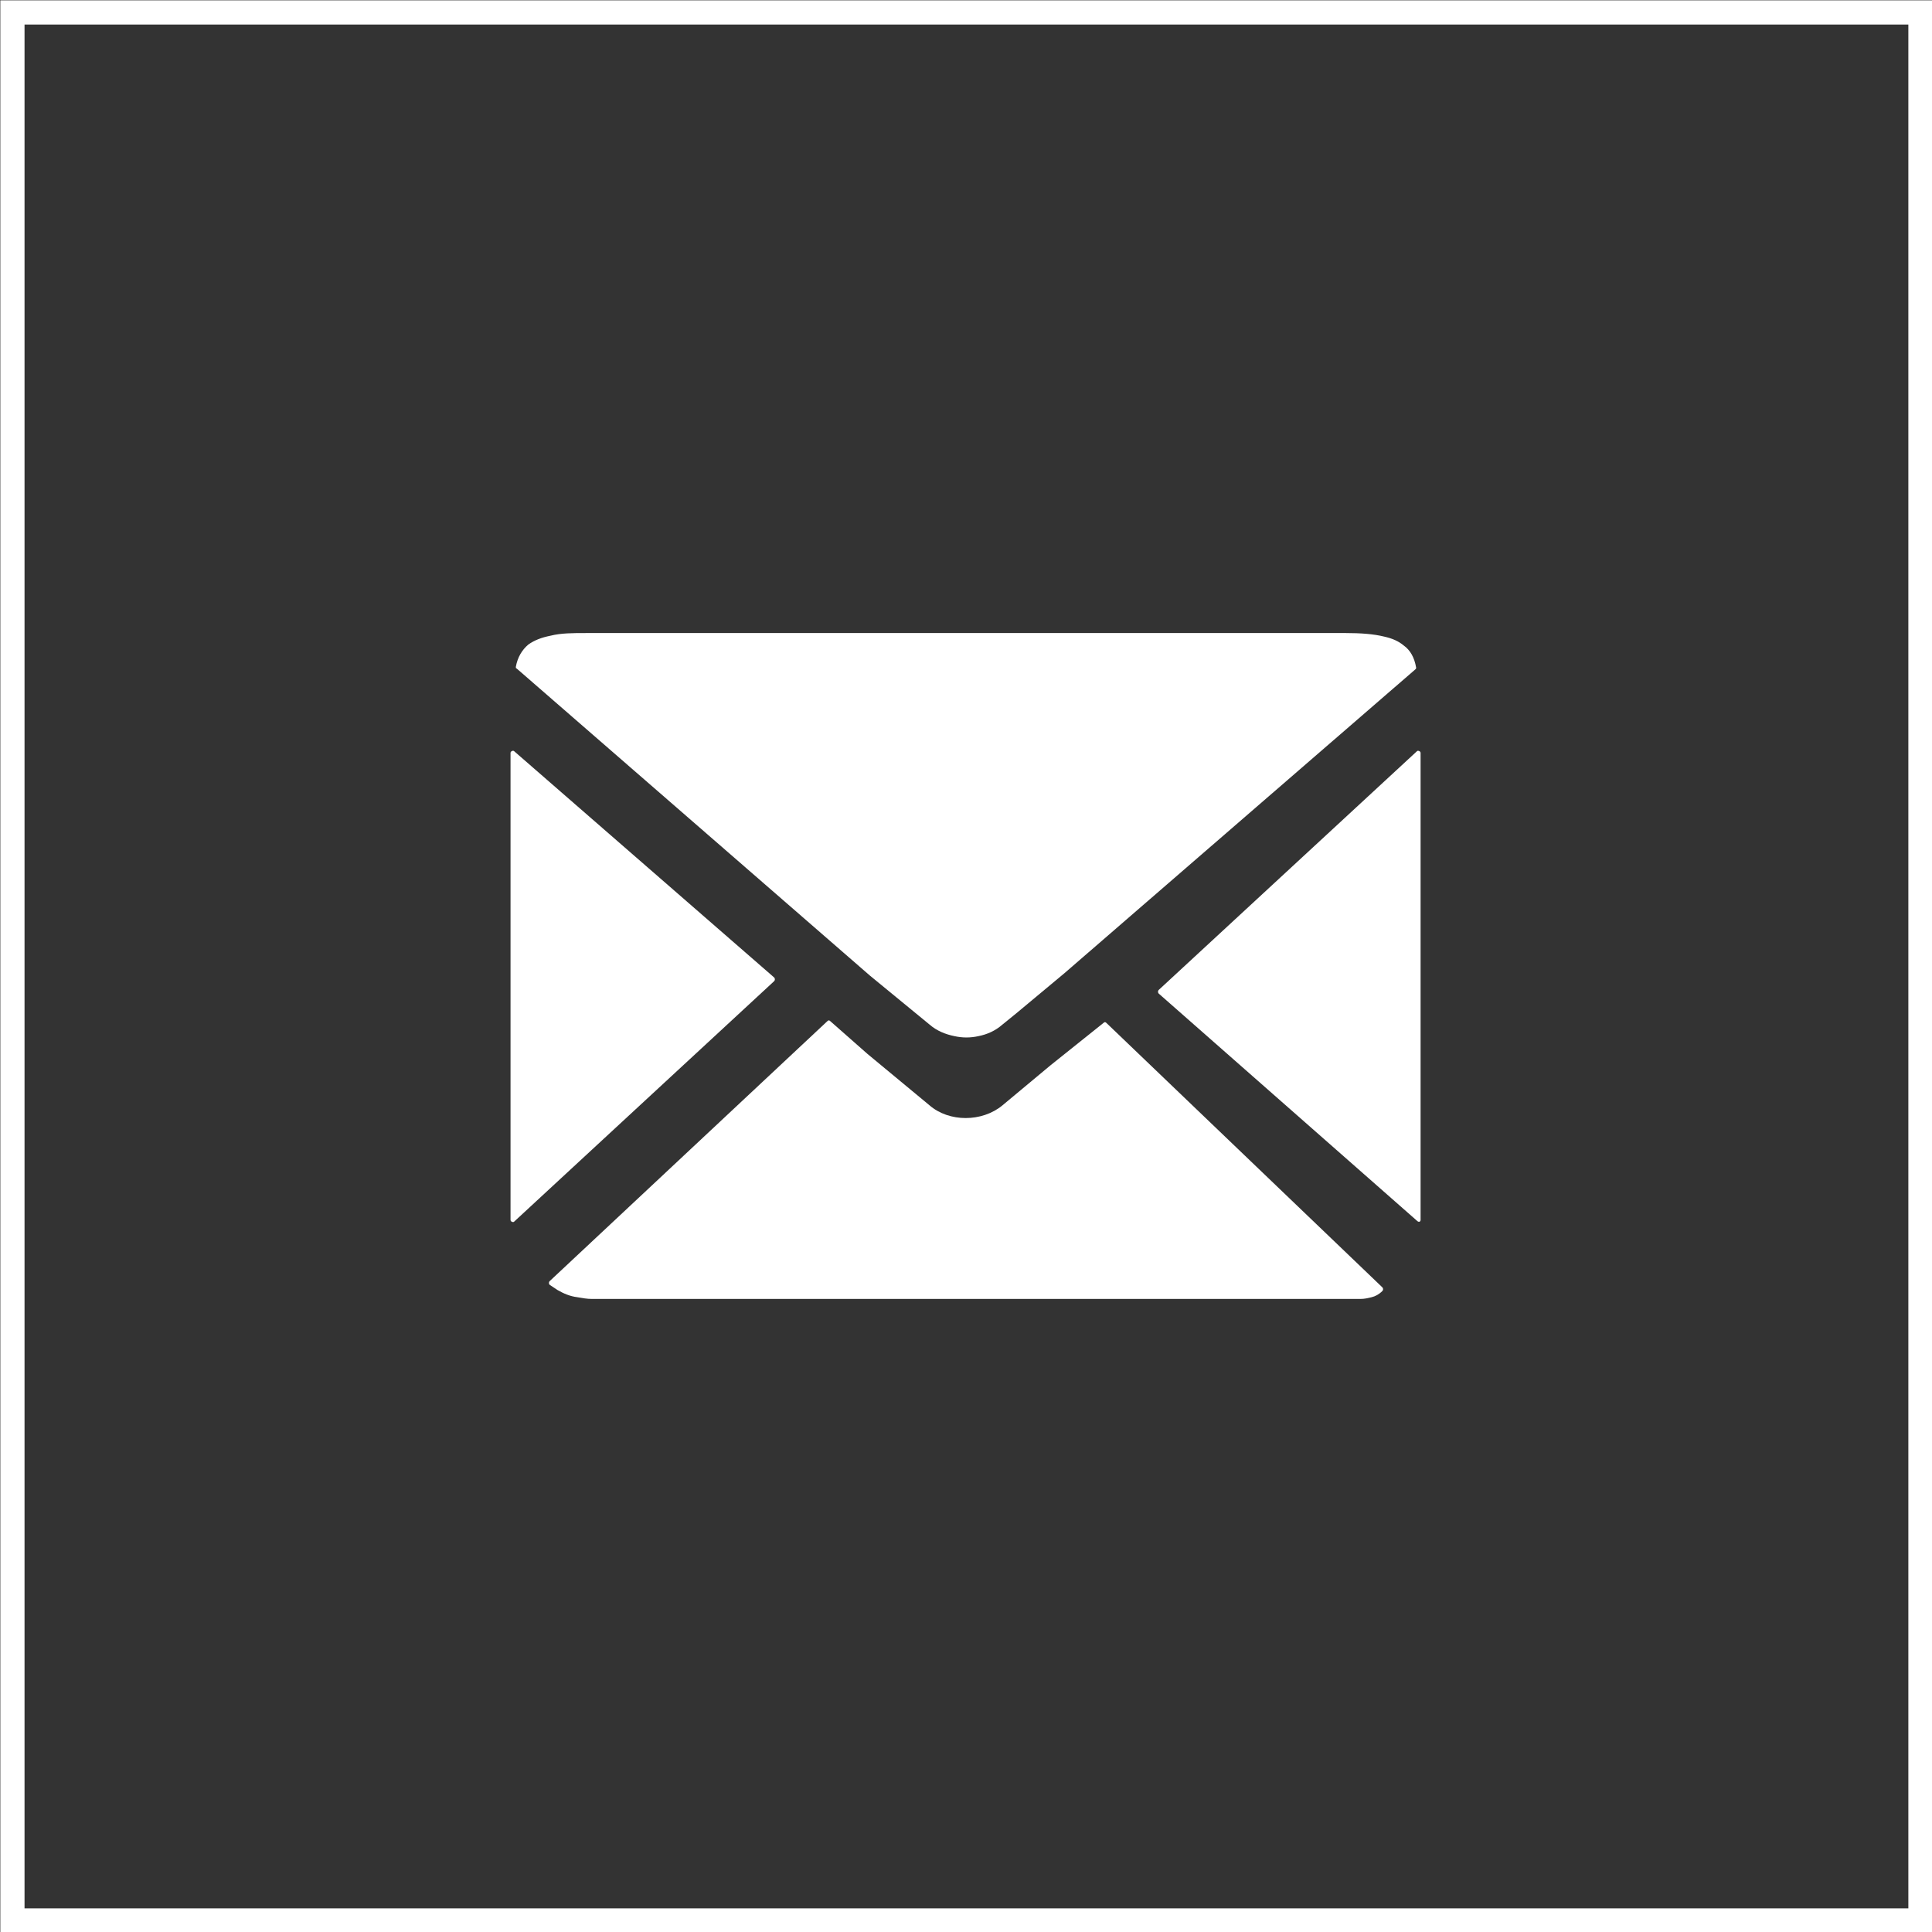
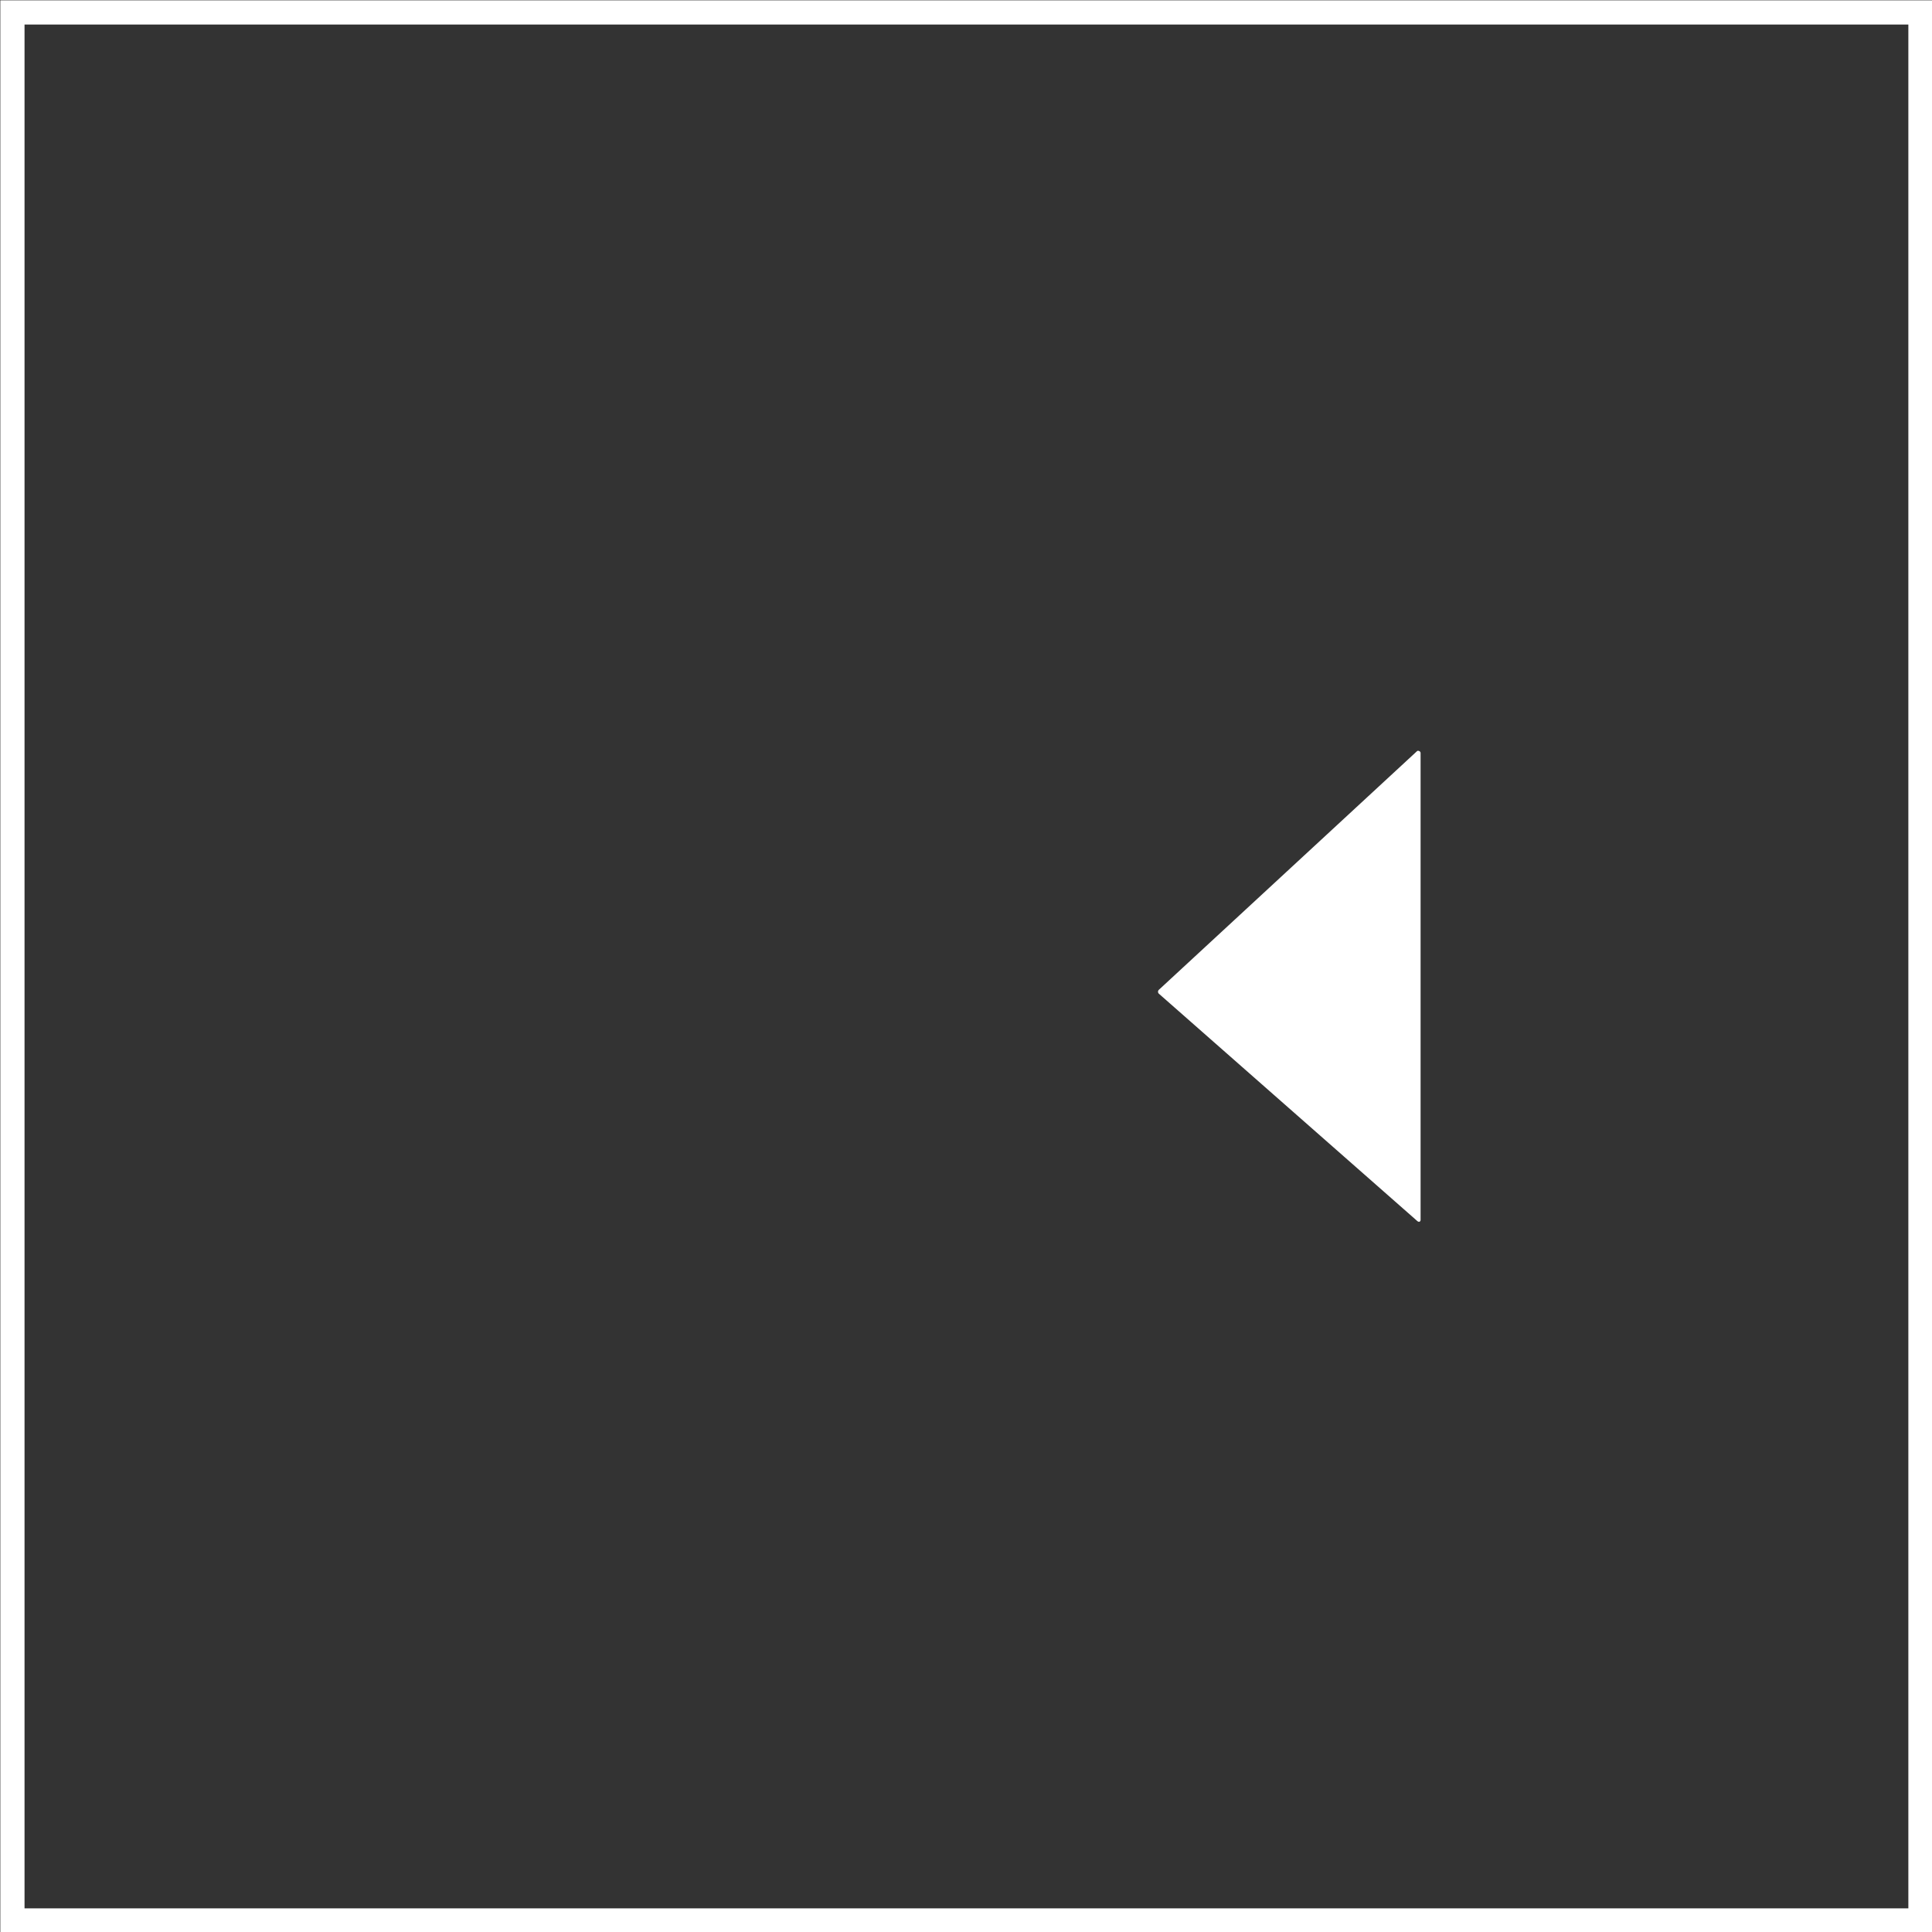
<svg xmlns="http://www.w3.org/2000/svg" version="1.1" id="レイヤー_1" x="0px" y="0px" width="217.6px" height="217.6px" viewBox="0 0 217.6 217.6" style="enable-background:new 0 0 217.6 217.6;" xml:space="preserve">
  <rect x="0" y="0" width="217.6" height="217.6" fill="#333333" stroke="none" />
  <style type="text/css">
	.st0{fill:none;stroke:#FFFFFF;stroke-width:2.726;stroke-miterlimit:10;}
	.st1{fill:#FFFFFF;}
</style>
  <g>
    <rect x="1.4" y="1.4" class="st0" width="214.9" height="214.9" />
    <g>
-       <path class="st1" d="M57.5,84.8l0,52.6c0,0.2,0.3,0.3,0.4,0.2l29.3-27.1c0.1-0.1,0.1-0.3,0-0.4L57.9,84.6    C57.8,84.5,57.5,84.6,57.5,84.8z" />
-       <path class="st1" d="M151.6,71.3H66c-1.5,0-2.8,0-4,0.3c-1,0.2-1.8,0.5-2.5,1c-0.7,0.6-1.2,1.4-1.4,2.5c0,0.1,0,0.2,0.1,0.2    L98,109.9l6.7,5.5c0.8,0.7,1.8,1.1,2.8,1.3c0.9,0.2,1.8,0.2,2.7,0c1-0.2,1.9-0.6,2.7-1.3l1.6-1.3l5.4-4.5l39.5-34.2    c0.1-0.1,0.1-0.1,0.1-0.2c-0.2-1.2-0.7-2-1.4-2.5c-0.6-0.5-1.3-0.8-2.2-1C154.7,71.4,153.2,71.3,151.6,71.3z" />
      <path class="st1" d="M160,137.4l0-52.6c0-0.2-0.3-0.3-0.4-0.2l-29.1,26.9c-0.1,0.1-0.1,0.3,0,0.4l29.1,25.6    C159.8,137.7,160,137.6,160,137.4z" />
-       <path class="st1" d="M118.3,120l-5.4,4.5c-2.3,1.9-6,1.9-8.2,0l-7-5.8l-4.2-3.7c-0.1-0.1-0.2-0.1-0.3,0l-31.3,29.3    c-0.1,0.1-0.1,0.3,0,0.4c0.3,0.2,0.6,0.4,0.9,0.6c0.7,0.4,1.4,0.7,2.2,0.8c0.6,0.1,1.1,0.2,1.7,0.2l2.3,0l79.4,0l3.2,0    c0.6,0,1.1,0,1.6,0c0.5,0,0.9-0.1,1.3-0.2c0.4-0.1,0.8-0.3,1.2-0.7c0.1-0.1,0.1-0.3,0-0.4l-31.1-29.8c-0.1-0.1-0.2-0.1-0.3,0    L118.3,120z" />
    </g>
  </g>
</svg>